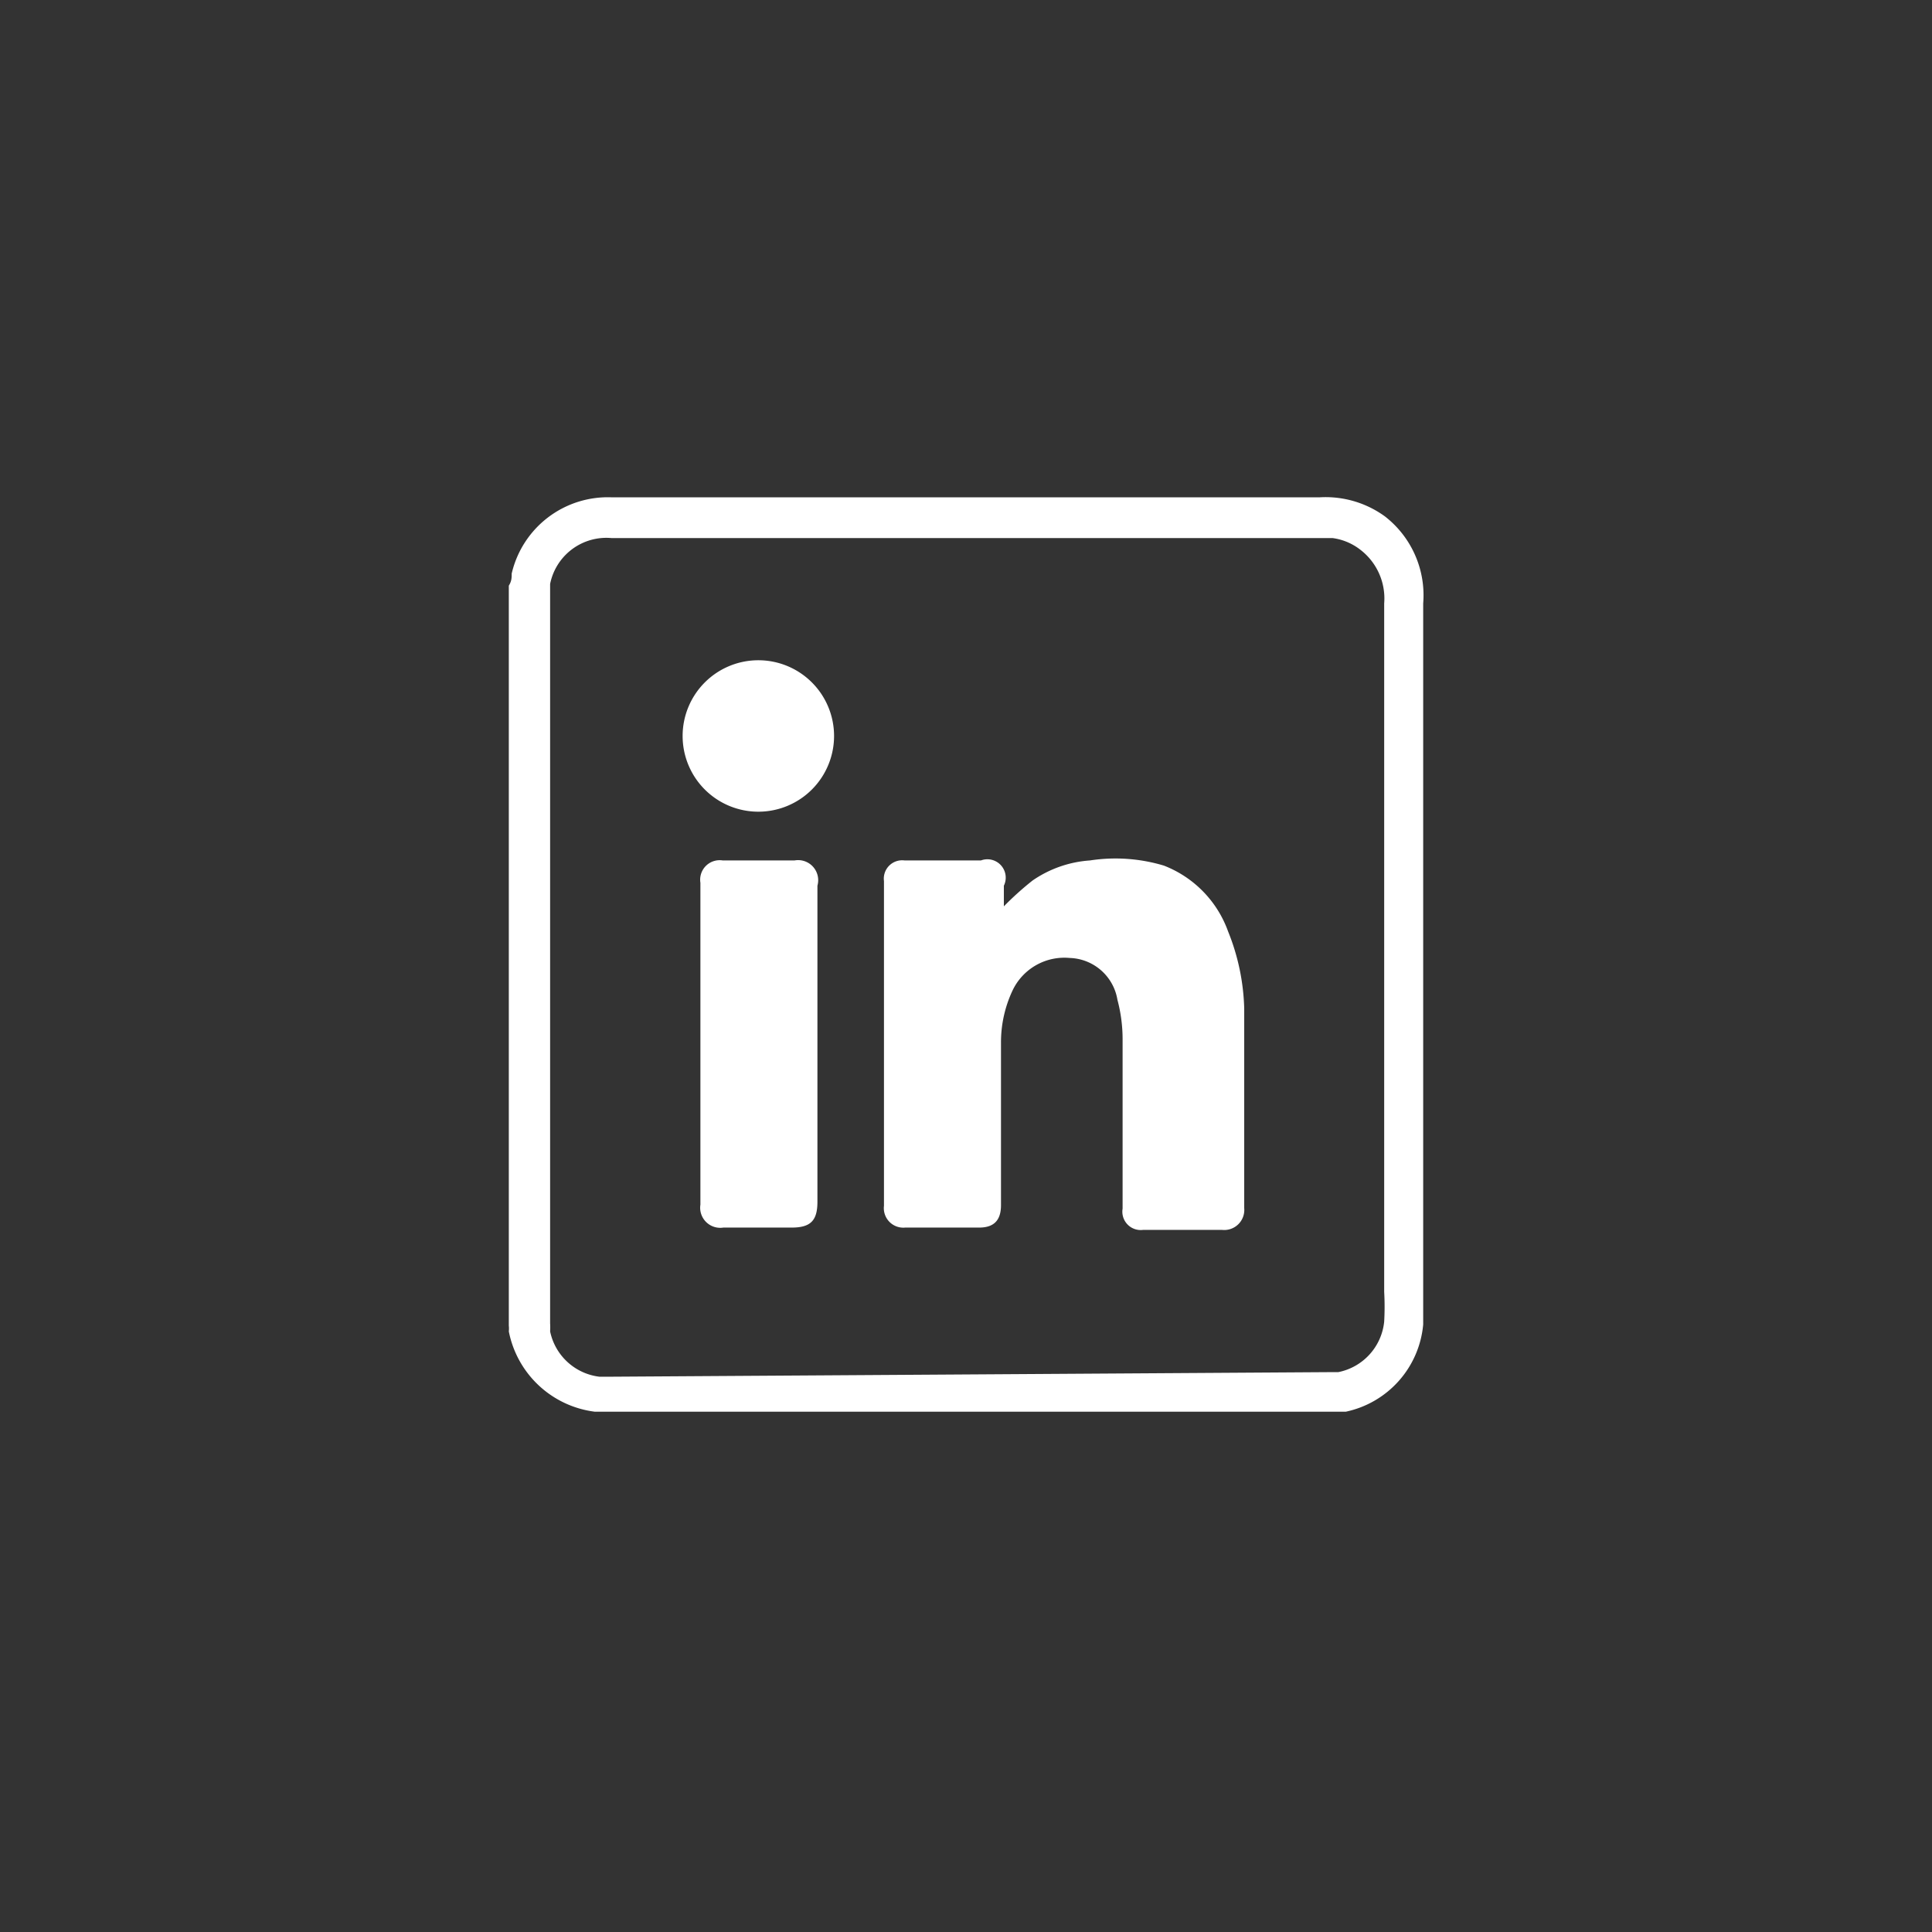
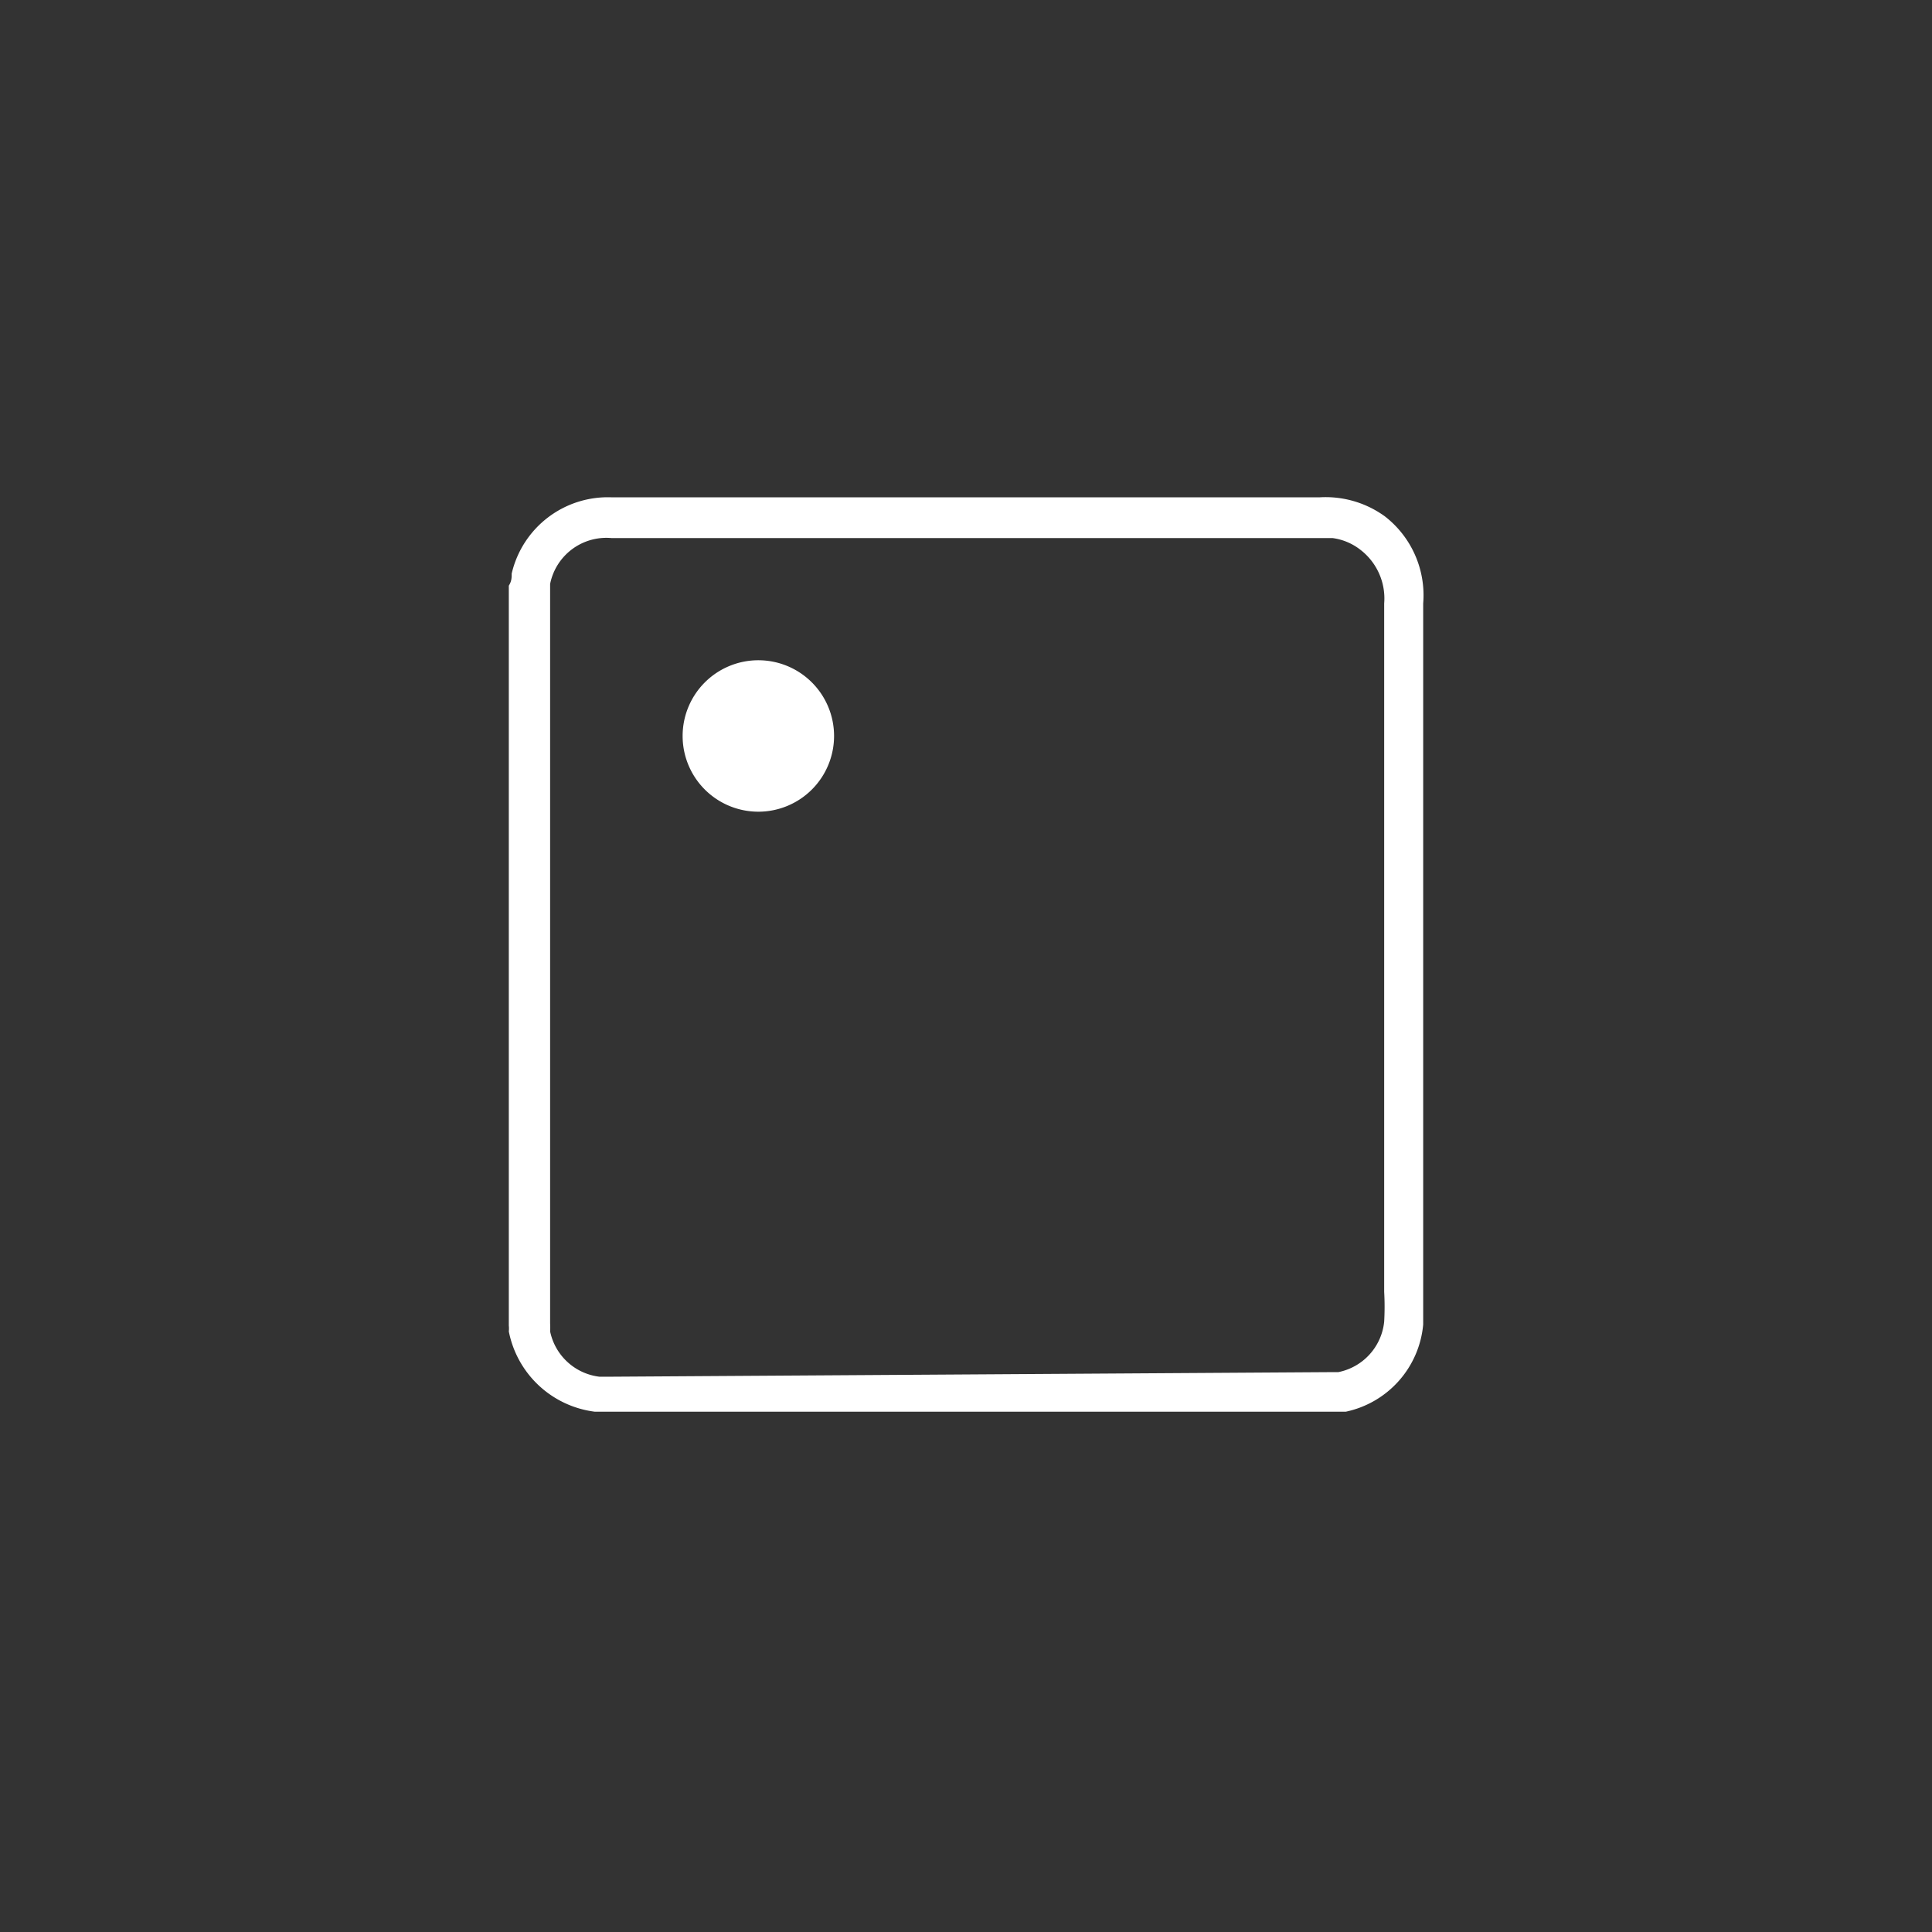
<svg xmlns="http://www.w3.org/2000/svg" viewBox="0 0 33.68 33.68">
  <rect x="0" y="0" width="33.68" height="33.68" fill="#333333" stroke="none" />
  <defs>
    <style>.cls-1{opacity:0;}.cls-2{fill:#fff;}</style>
  </defs>
  <g id="Layer_2" data-name="Layer 2">
    <g id="Icons">
      <rect class="cls-1" width="33.68" height="33.68" />
      <g id="Rodapé_-_Icone_Linkedin" data-name="Rodapé - Icone Linkedin">
        <path class="cls-2" d="M24.14,9h0A1.76,1.76,0,0,0,23,8.67H10.67A1.72,1.72,0,0,0,8.92,10c0,.07,0,.13-.05.21l0,.15V23l0,.11a.44.44,0,0,1,0,.1,1.75,1.75,0,0,0,1.5,1.4l.1,0H23.22l.08,0,.16,0a1.71,1.71,0,0,0,1.35-1.52c0-.2,0-.39,0-.57,0-4,0-8,0-12A1.74,1.74,0,0,0,24.14,9ZM10.61,24l-.16,0a1,1,0,0,1-.86-.79,1.06,1.06,0,0,0,0-.14V10.42l0-.08,0-.16a1,1,0,0,1,1.07-.8H23.23a1,1,0,0,1,.48.2h0a1.07,1.07,0,0,1,.42.94v12a4.67,4.67,0,0,1,0,.52,1,1,0,0,1-.8.88l-.13,0Z" />
-         <path class="cls-2" d="M21.41,16.24a1.93,1.93,0,0,0-1.12-1.15A2.93,2.93,0,0,0,19,15a2,2,0,0,0-1,.35,5.35,5.35,0,0,0-.5.45v-.36A.32.32,0,0,0,17.1,15H15.77a.32.32,0,0,0-.36.36v5.66a.34.34,0,0,0,.37.38h1.29c.26,0,.38-.13.38-.39V18.17a2.12,2.12,0,0,1,.2-.9,1,1,0,0,1,1-.57.87.87,0,0,1,.83.73,2.67,2.67,0,0,1,.09.69c0,1,0,2,0,2.95a.32.32,0,0,0,.36.37H21.3a.35.35,0,0,0,.39-.38c0-1.16,0-2.32,0-3.48A3.84,3.84,0,0,0,21.41,16.24Z" />
-         <path class="cls-2" d="M13.85,15H12.6a.34.34,0,0,0-.39.39V21a.35.35,0,0,0,.4.4H13.8c.33,0,.45-.12.45-.45V15.44A.35.35,0,0,0,13.85,15Z" />
        <path class="cls-2" d="M13.22,11.51a1.32,1.32,0,1,0,1.32,1.32A1.32,1.32,0,0,0,13.22,11.51Z" />
      </g>
    </g>
  </g>
</svg>